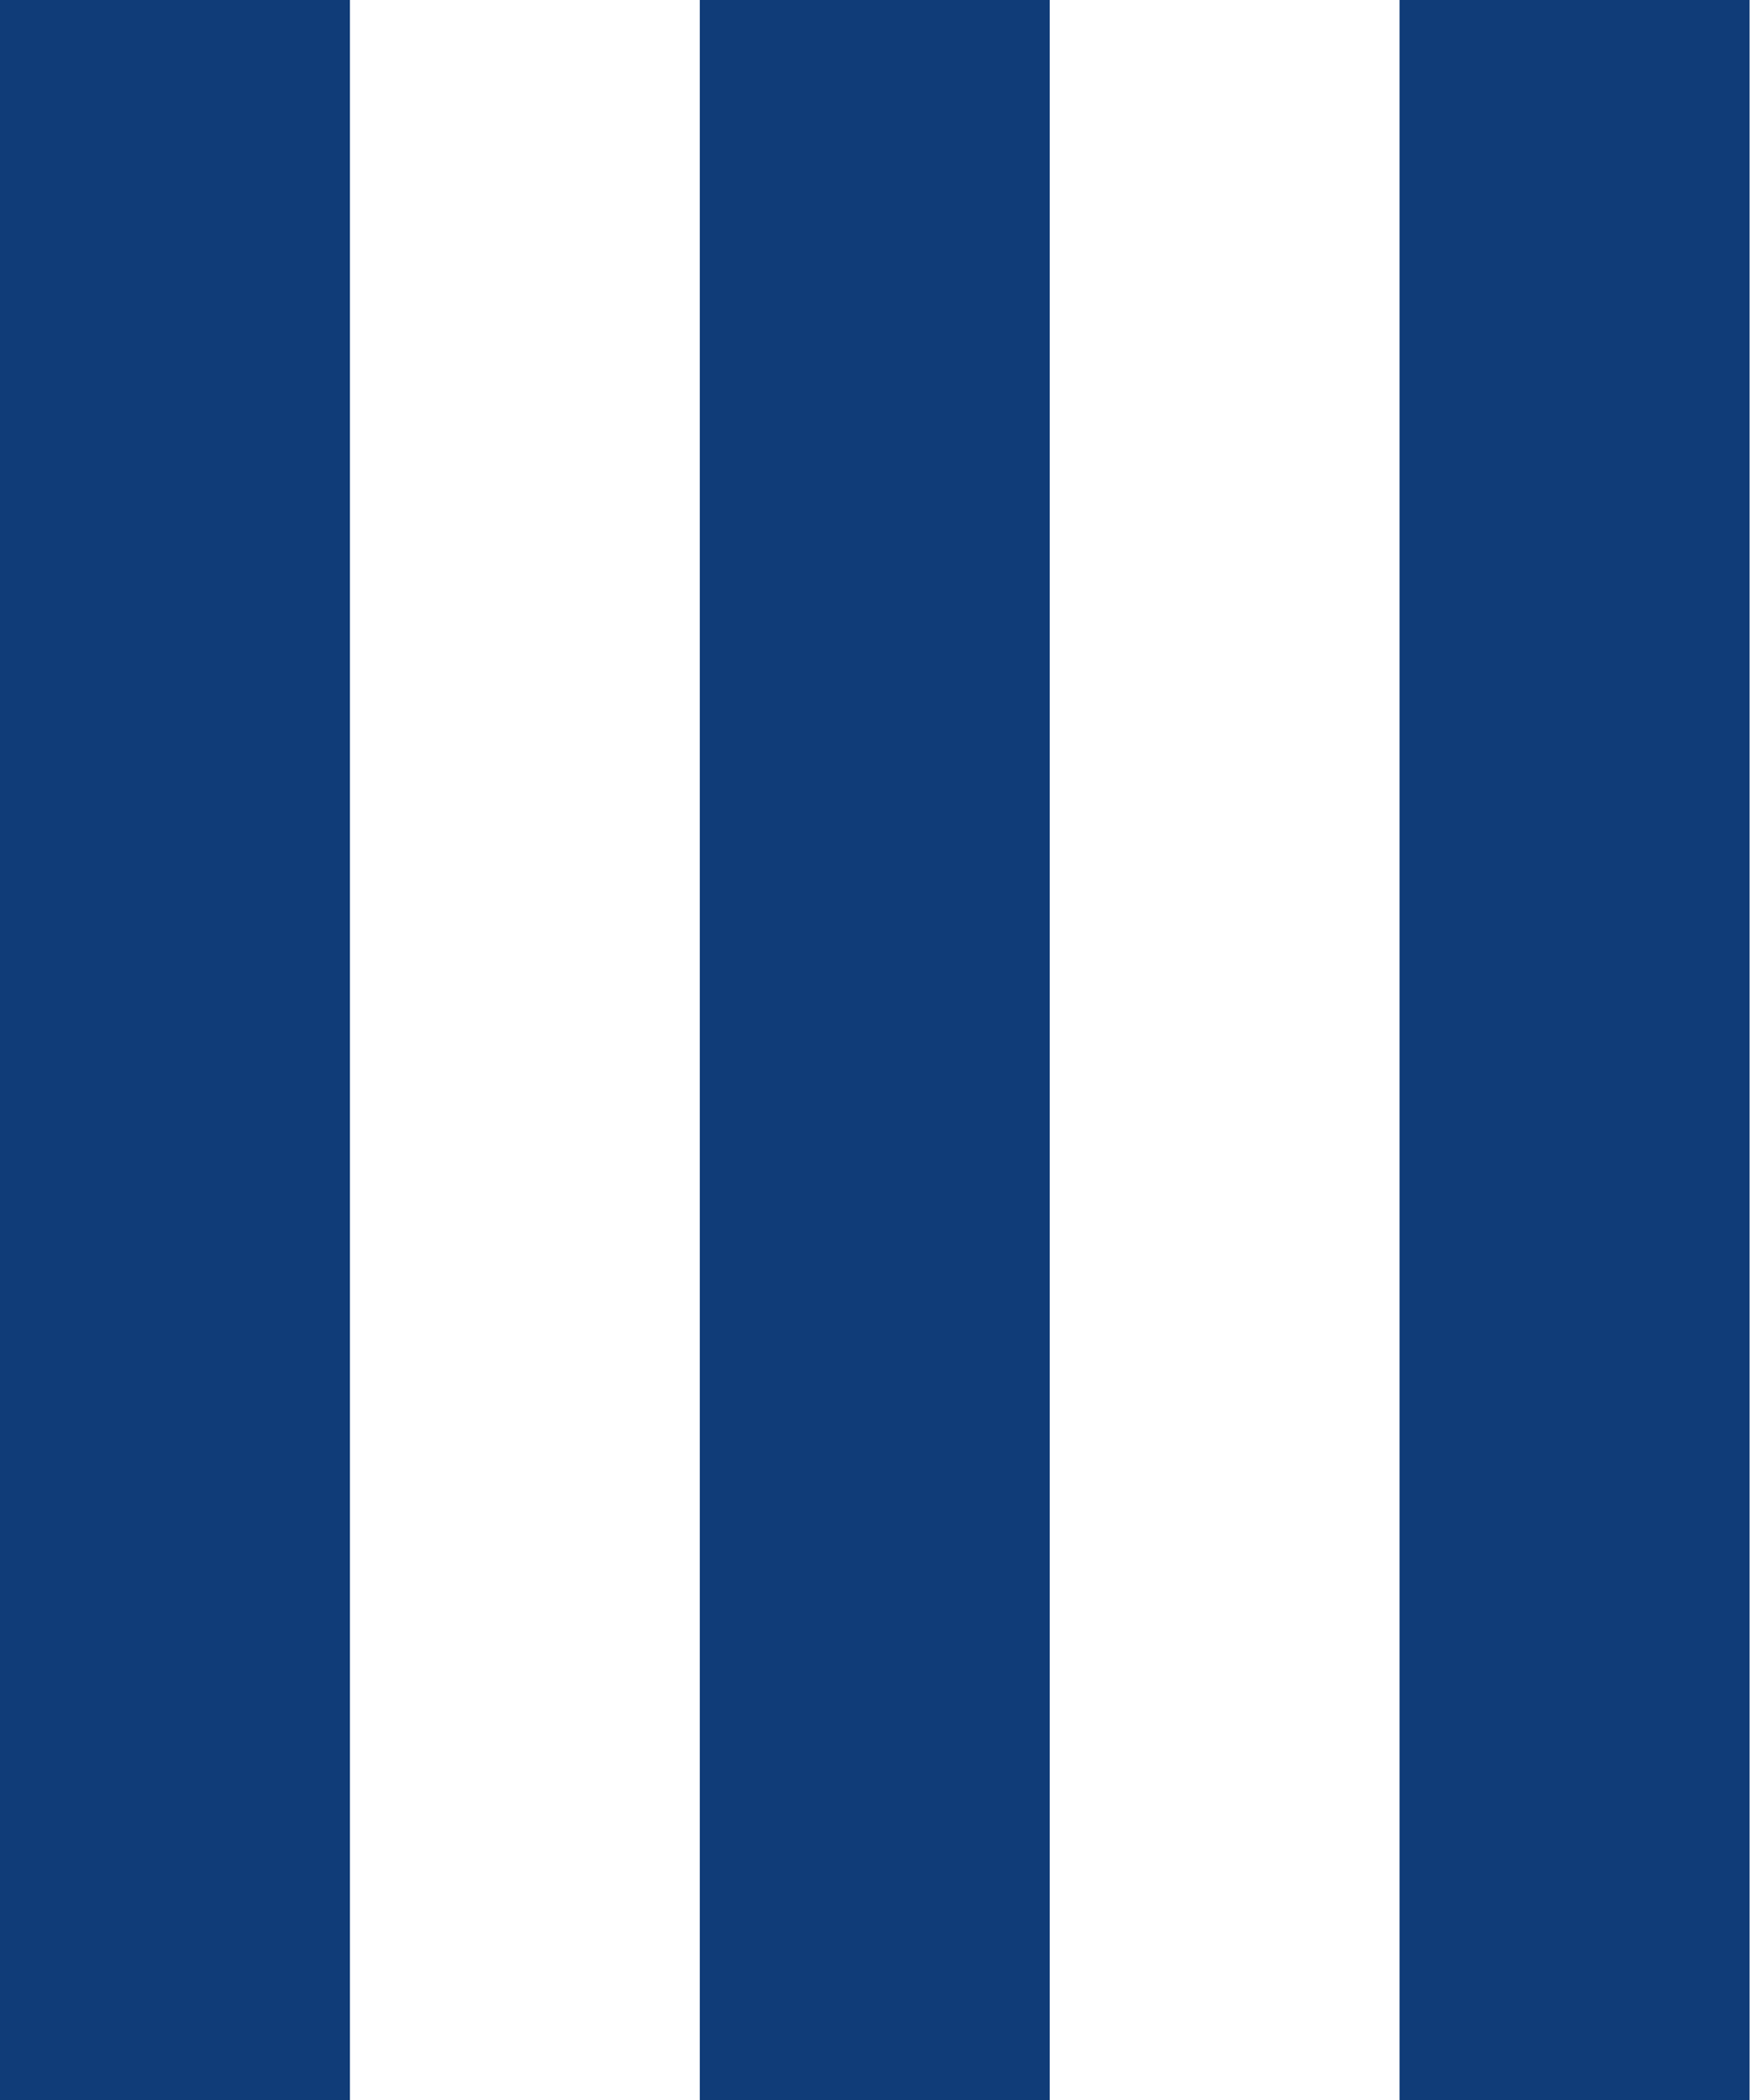
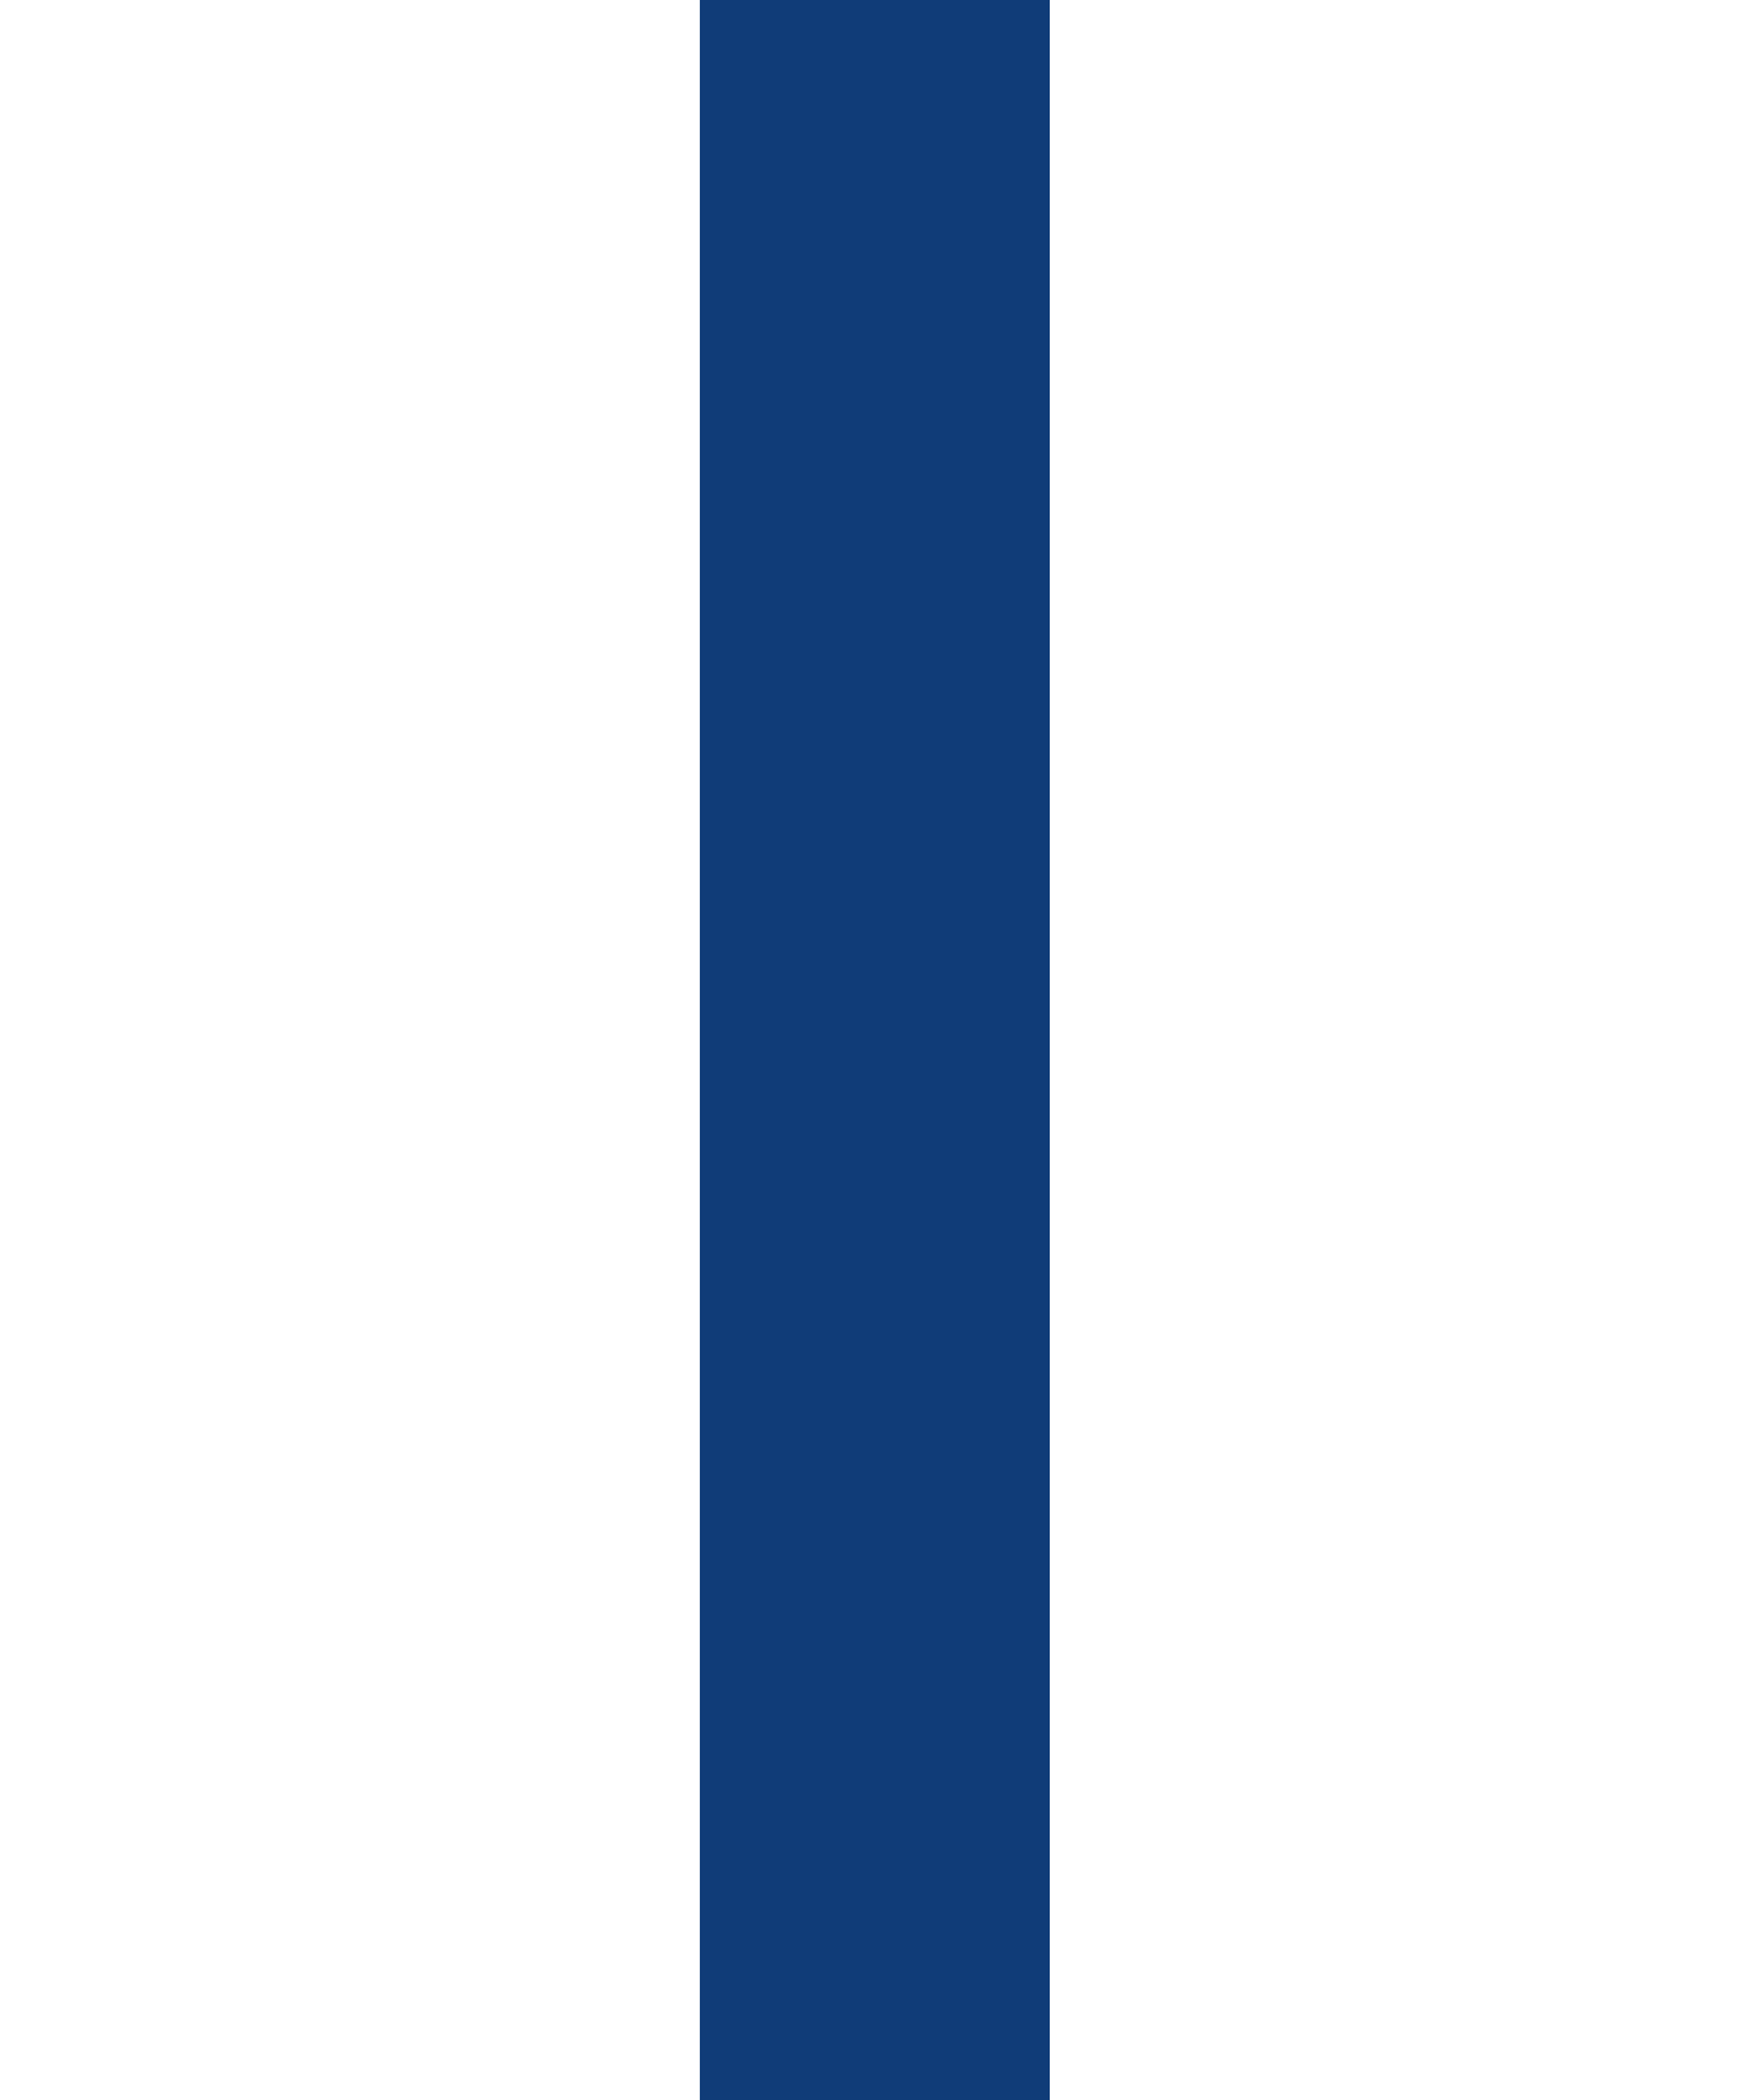
<svg xmlns="http://www.w3.org/2000/svg" width="40.08px" height="48px" viewBox="0 0 40.08 48" fill="none">
  <g id="Geometric Pattern/Pattern 77">
-     <rect id="Rectangle" y="48" width="48" height="8" transform="rotate(-90 0 48)" fill="#103C78" />
    <rect id="Rectangle_2" x="16" y="48" width="48" height="8" transform="rotate(-90 16 48)" fill="#103C78" />
-     <rect id="Rectangle_3" x="32" y="48" width="48" height="8" transform="rotate(-90 32 48)" fill="#103C78" />
  </g>
</svg>